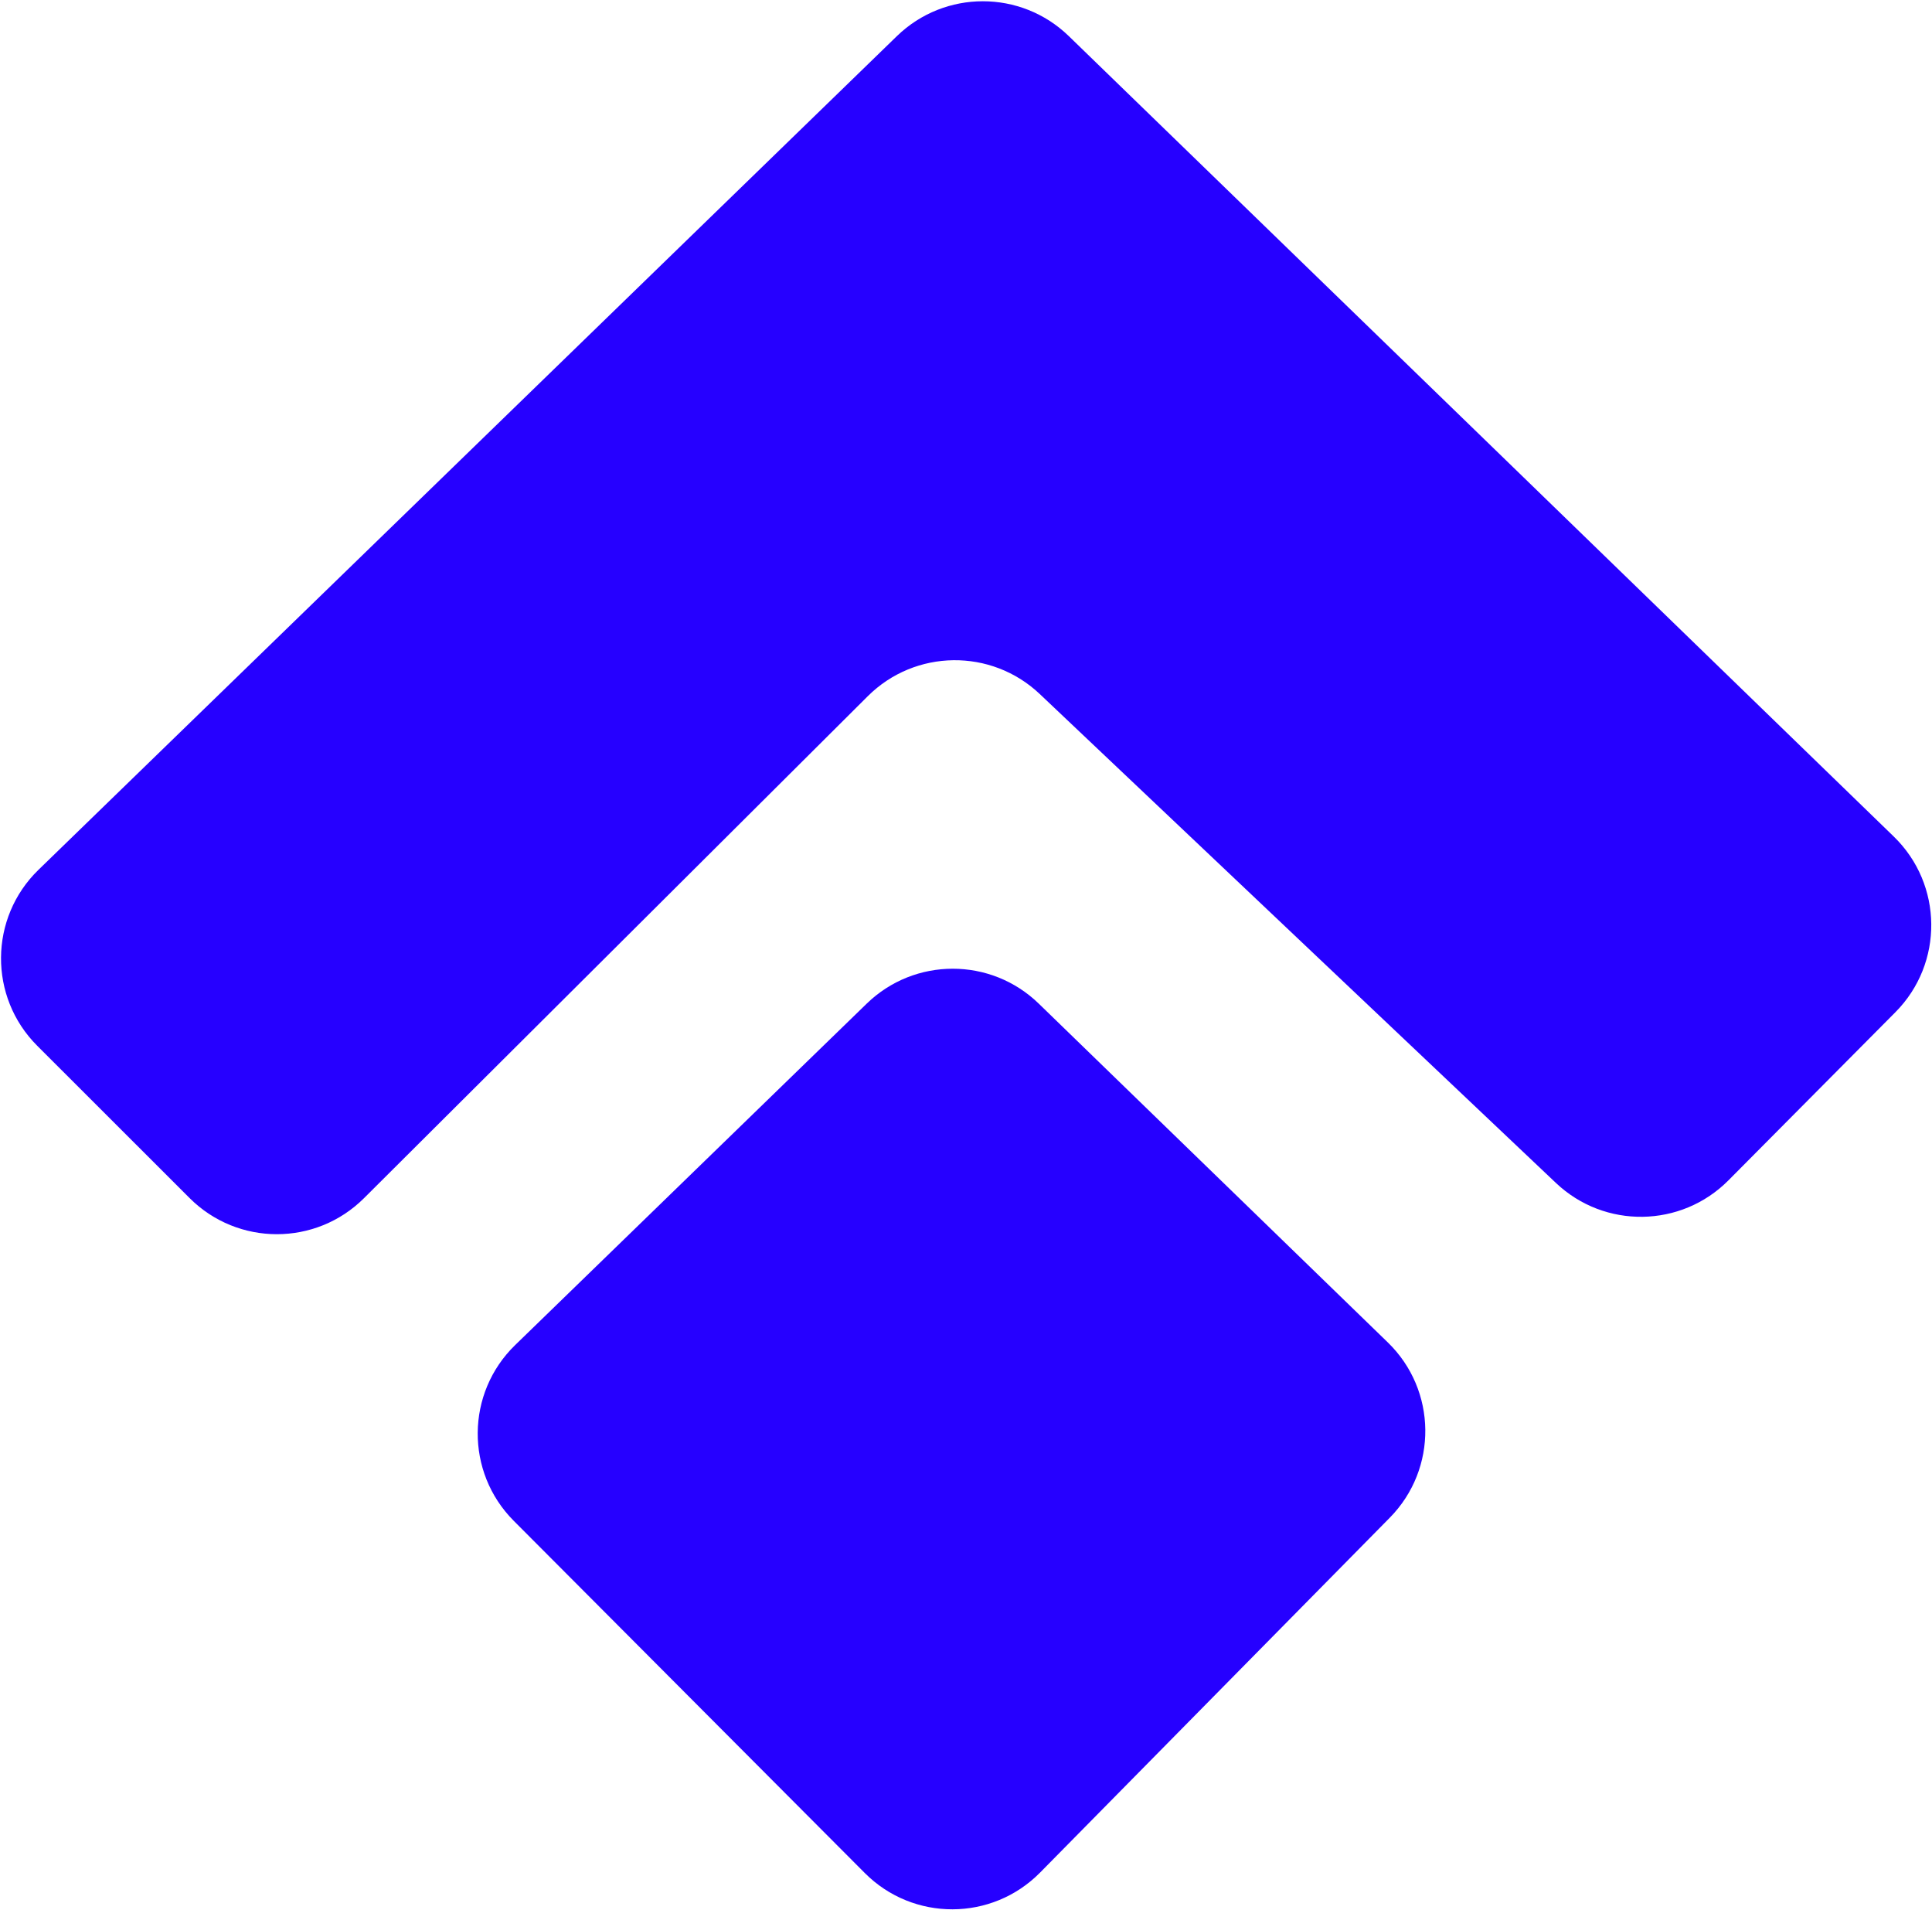
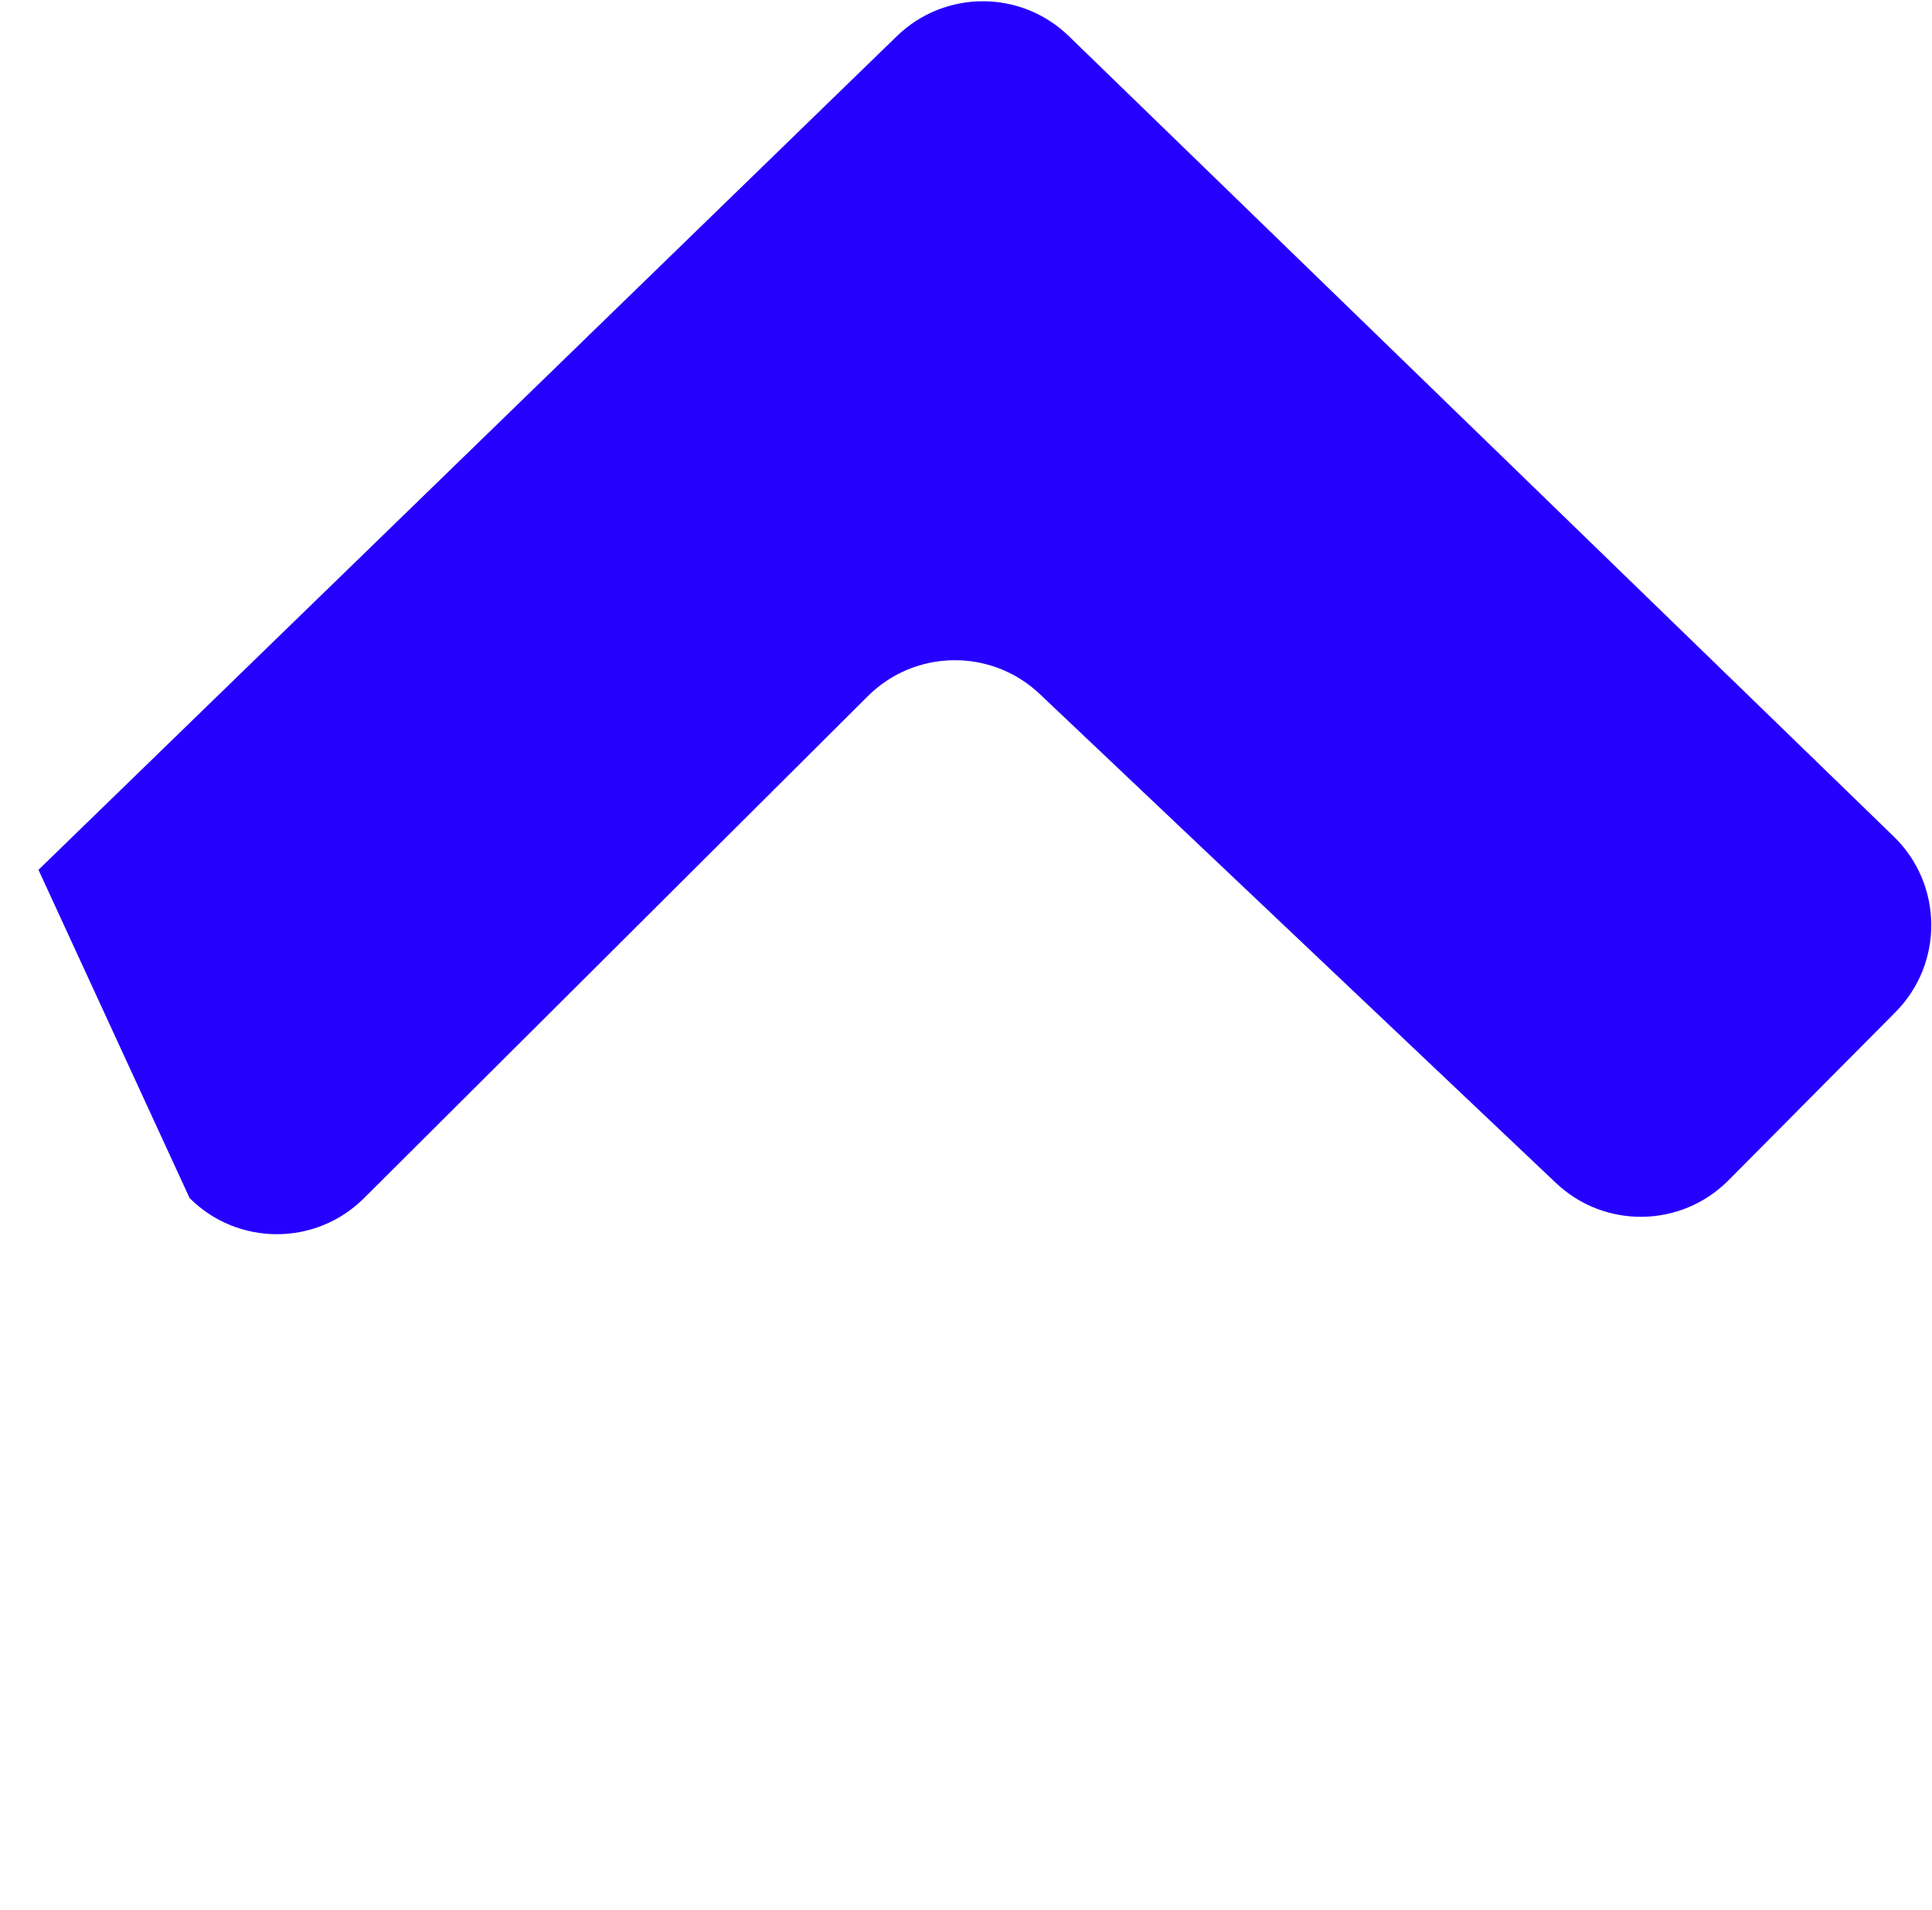
<svg xmlns="http://www.w3.org/2000/svg" width="939" height="928" viewBox="0 0 939 928" fill="none">
-   <path d="M519.466 17.546C496.182 -5.041 459.164 -5.031 435.891 17.566L18.698 422.665C-5.329 445.995 -5.605 484.478 18.084 508.152L92.146 582.163C115.549 605.55 153.466 605.579 176.904 582.229L421.754 338.303C444.749 315.396 481.791 314.927 505.358 337.246L756.236 574.837C779.892 597.241 817.104 596.671 840.064 573.554L921.217 491.845C944.763 468.138 944.406 429.763 920.423 406.498L519.466 17.546Z" fill="#2600FF" />
-   <path d="M421.258 487.674C444.533 465.074 481.557 465.068 504.84 487.661L674.518 652.314C698.431 675.518 698.856 713.762 675.465 737.492L505.531 909.894C482.126 933.64 443.85 933.749 420.309 910.137L249.692 738.999C226.077 715.313 226.389 676.891 250.385 653.591L421.258 487.674Z" fill="#2600FF" />
+   <path d="M519.466 17.546C496.182 -5.041 459.164 -5.031 435.891 17.566L18.698 422.665L92.146 582.163C115.549 605.55 153.466 605.579 176.904 582.229L421.754 338.303C444.749 315.396 481.791 314.927 505.358 337.246L756.236 574.837C779.892 597.241 817.104 596.671 840.064 573.554L921.217 491.845C944.763 468.138 944.406 429.763 920.423 406.498L519.466 17.546Z" fill="#2600FF" />
</svg>